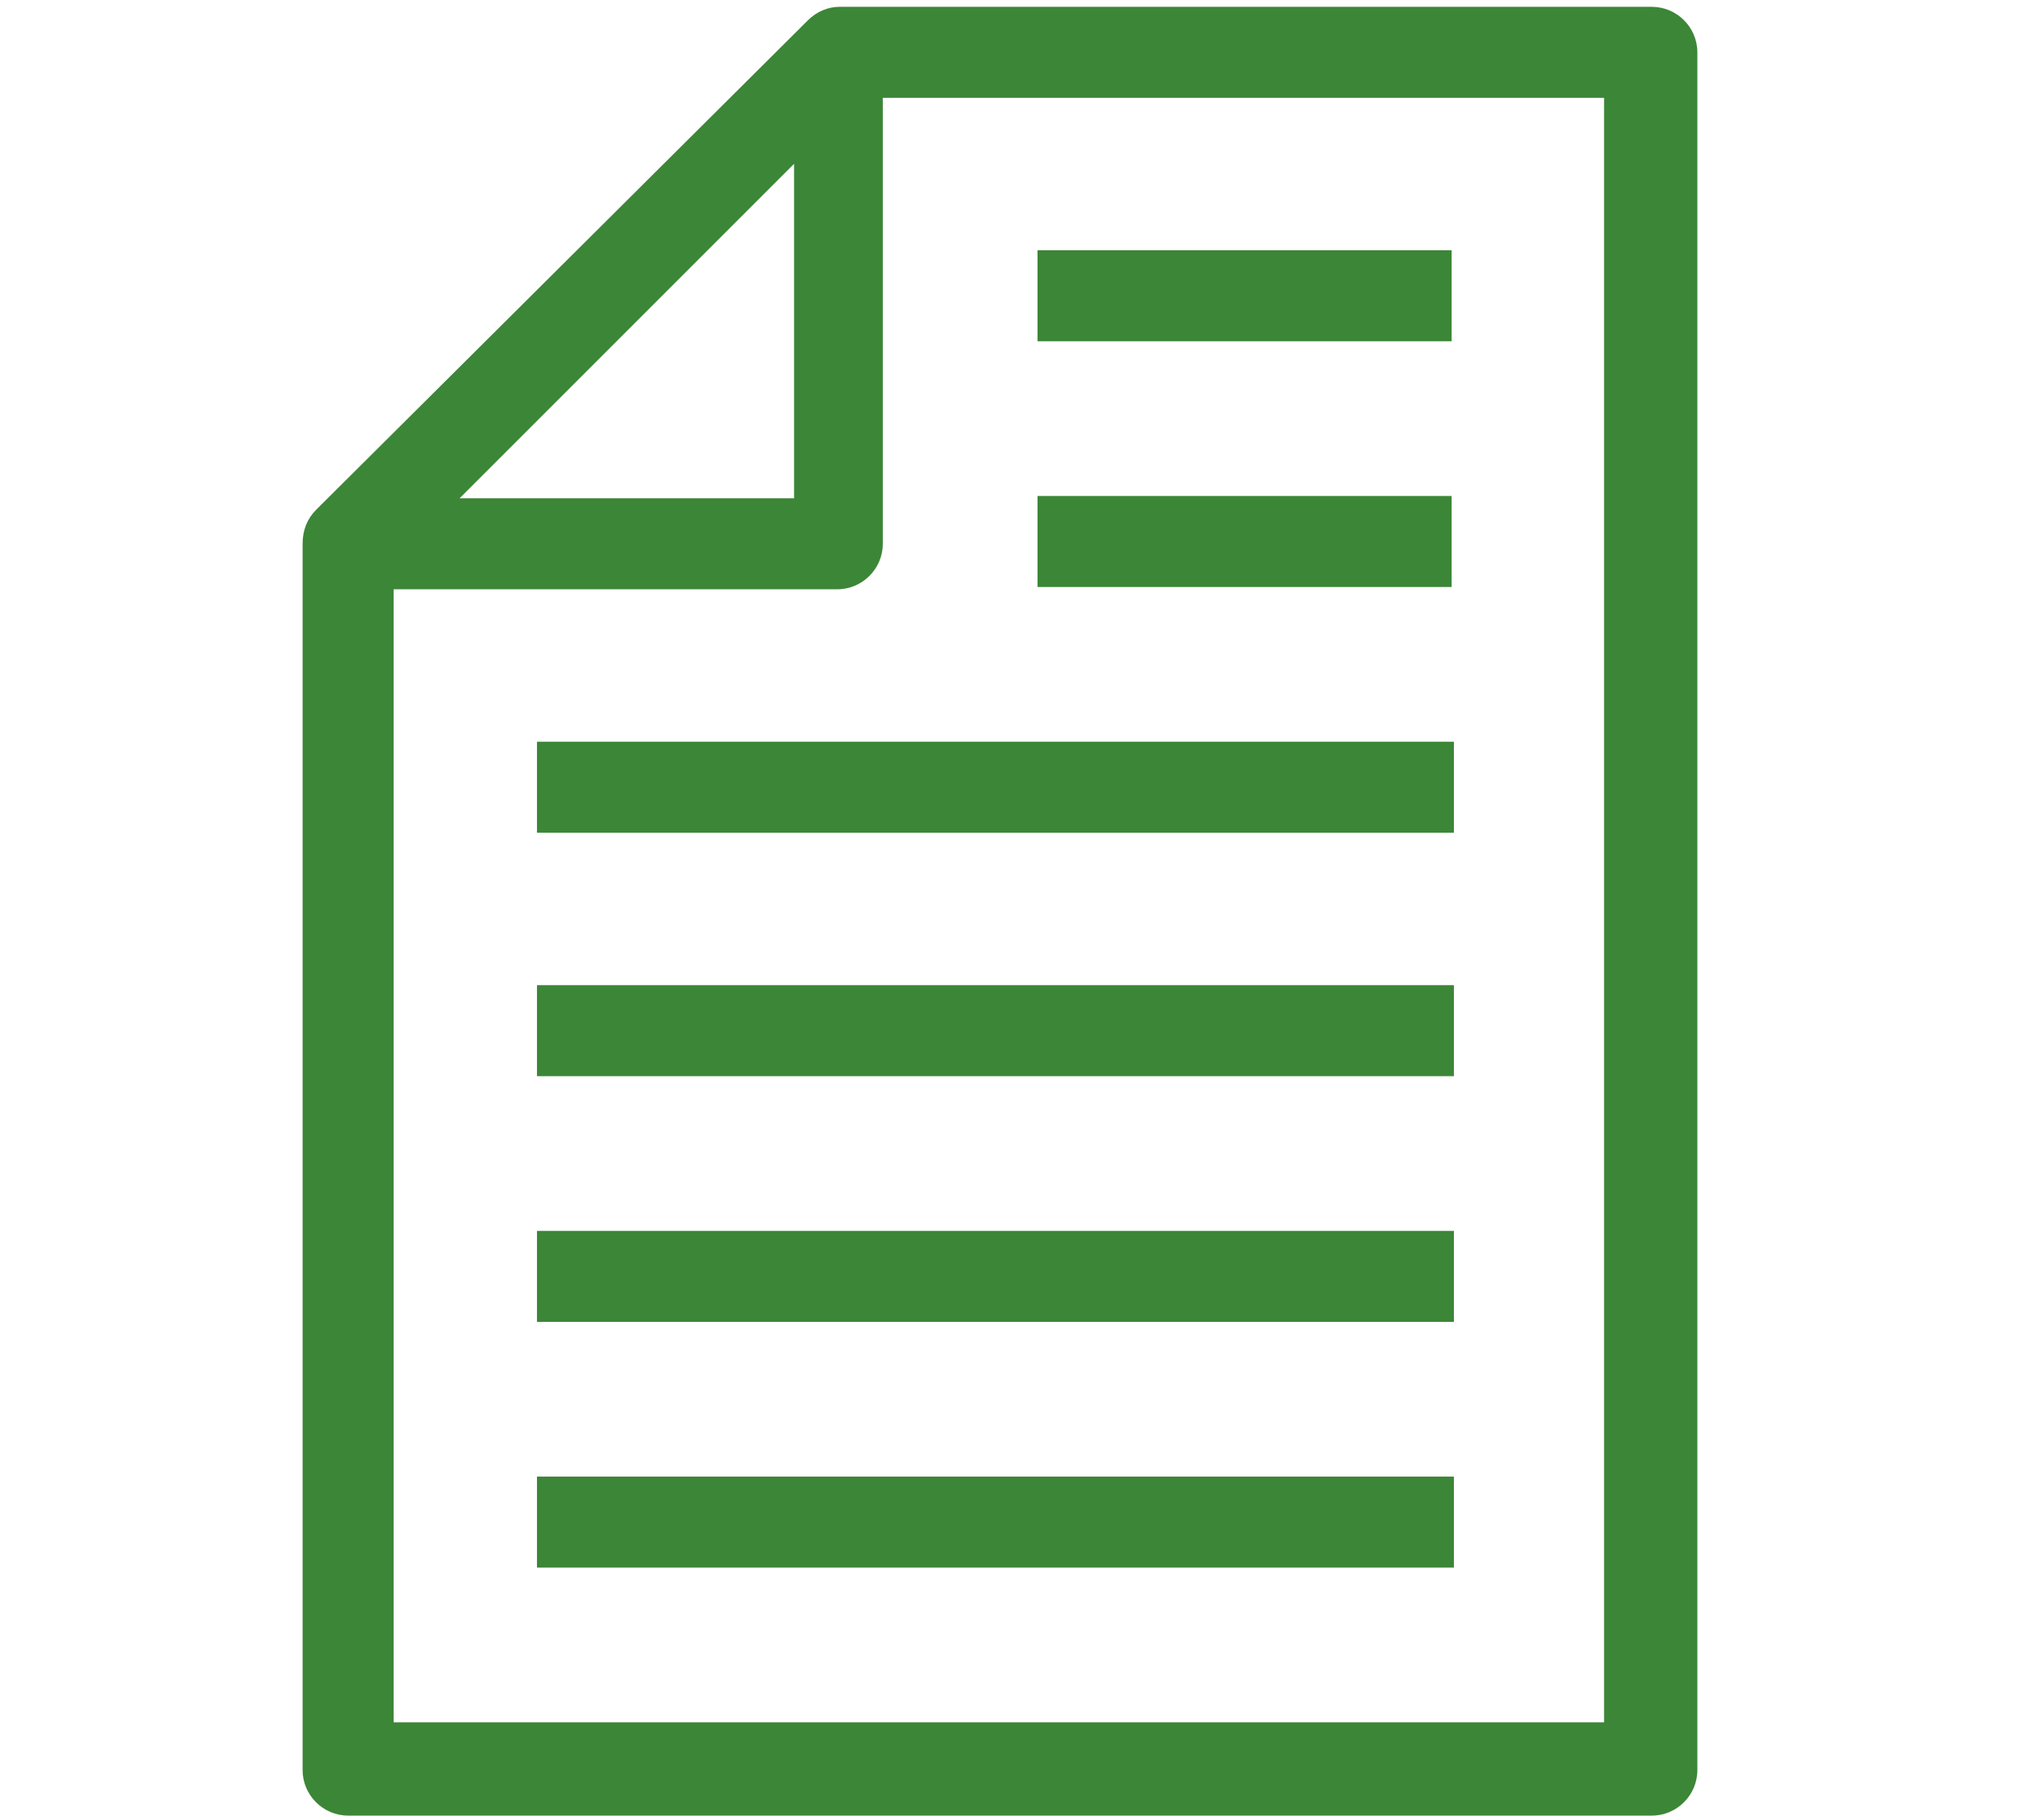
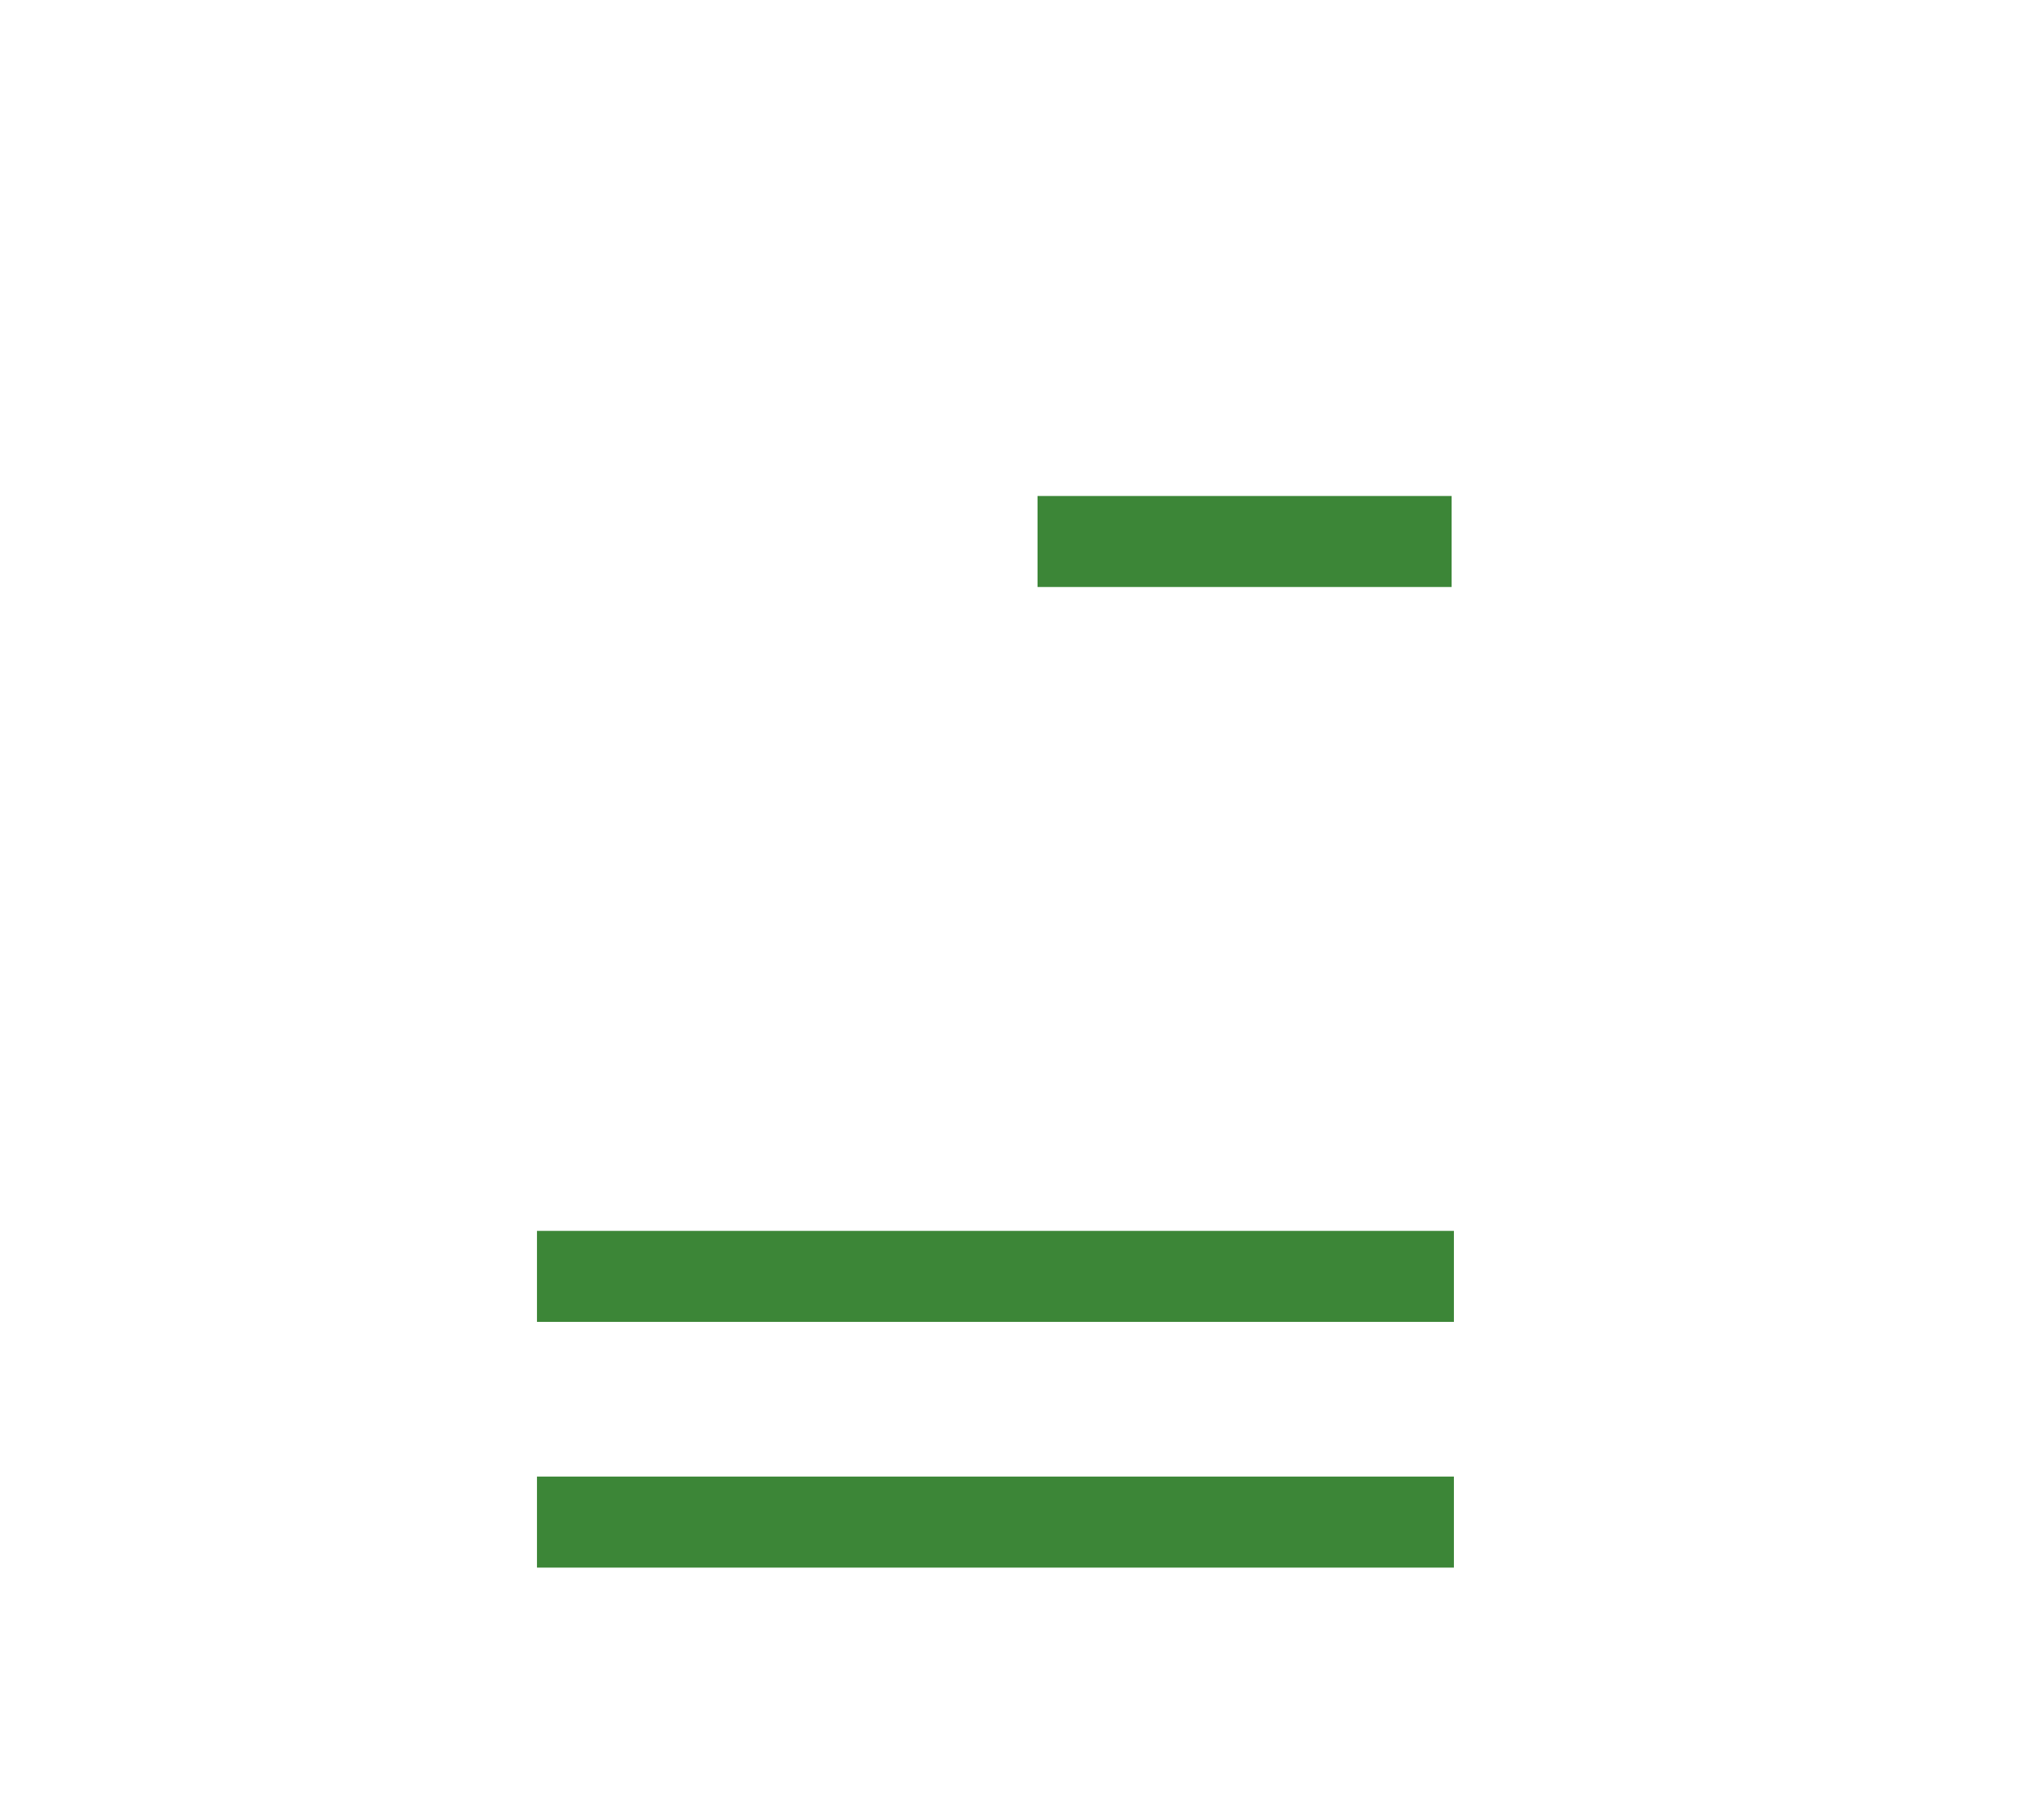
<svg xmlns="http://www.w3.org/2000/svg" version="1.1" id="rates" x="0px" y="0px" viewBox="0 0 89 80" style="enable-background:new 0 0 89 80;" xml:space="preserve">
  <style type="text/css">
	.st0{fill:#3C8637;}
</style>
  <rect x="45.6" y="21.8" class="st0" width="18.2" height="4" />
-   <rect x="45.6" y="11" class="st0" width="18.2" height="4" />
-   <rect x="23.6" y="43.3" class="st0" width="40.3" height="4" />
-   <rect x="23.6" y="32.6" class="st0" width="40.3" height="4" />
-   <path class="st0" d="M13.3,23.9v53.9c0,1.1,0.9,2,2,2h57.3c1.1,0,2-0.9,2-2V2.3c0-1.1-0.9-2-2-2H36.9c-0.5,0-1,0.2-1.4,0.6  L13.9,22.4C13.5,22.8,13.3,23.3,13.3,23.9z M34.9,7.2v14.7H20.2L34.9,7.2z M17.3,25.9h19.5c1.1,0,2-0.9,2-2V4.3h31.7v71.4H17.3V25.9  z" />
  <rect x="23.6" y="64.9" class="st0" width="40.3" height="4" />
  <rect x="23.6" y="54.1" class="st0" width="40.3" height="4" />
</svg>